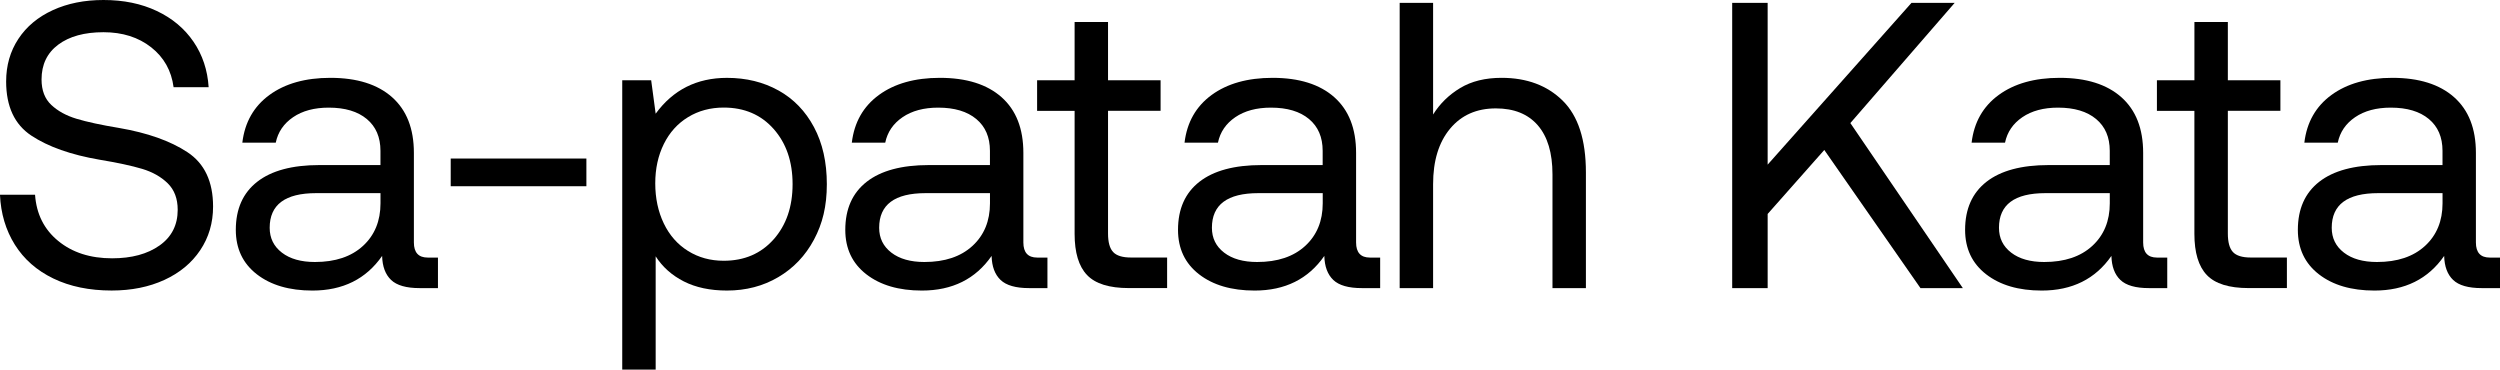
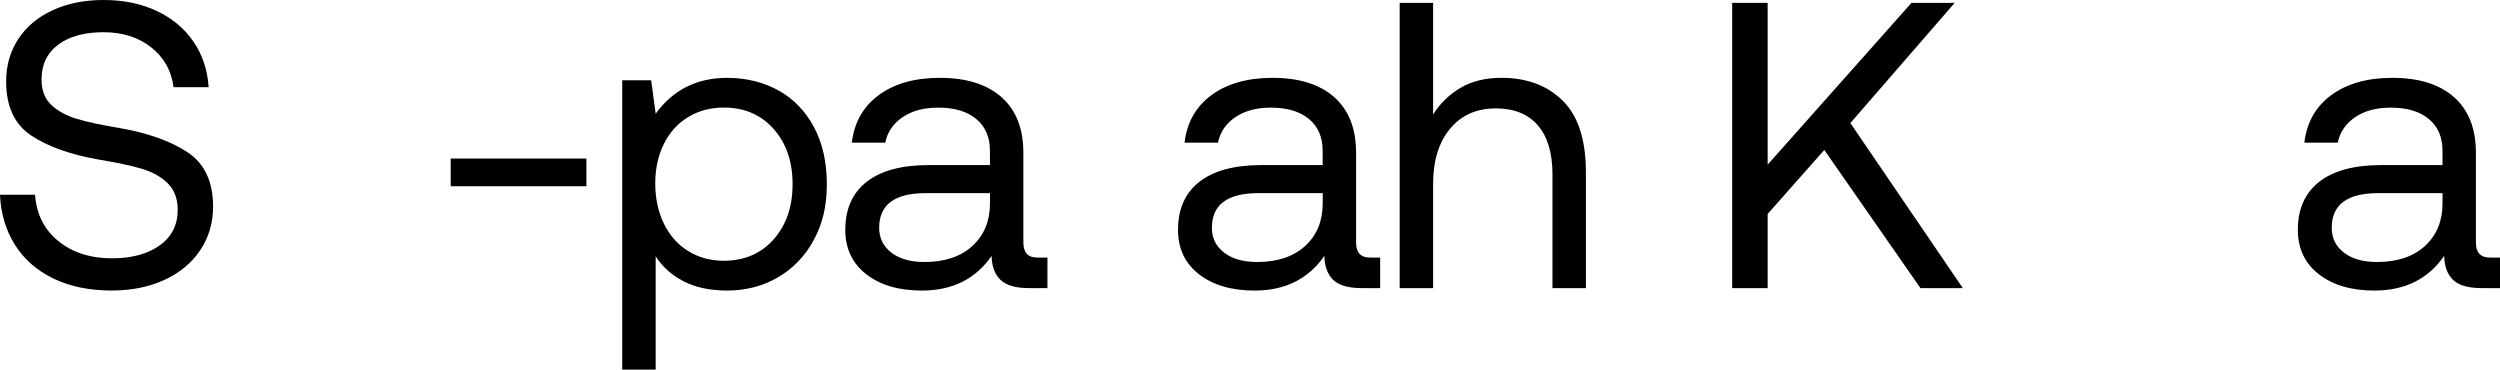
<svg xmlns="http://www.w3.org/2000/svg" id="Layer_1" version="1.1" viewBox="0 0 846.66 125.17">
  <path d="M11.87,65.96c.46,6.53,3.08,11.75,7.87,15.66,4.78,3.91,10.85,5.86,18.22,5.86,6.62,0,11.98-1.45,16.08-4.35,4.09-2.9,6.14-6.92,6.14-12.08,0-3.77-1.13-6.76-3.38-8.97-2.26-2.21-5.15-3.84-8.69-4.9-3.54-1.06-8.35-2.09-14.42-3.1-9.66-1.66-17.34-4.37-23.05-8.14-5.71-3.77-8.56-9.89-8.56-18.35,0-5.43,1.38-10.23,4.14-14.42,2.76-4.19,6.65-7.43,11.66-9.73C22.88,1.15,28.61,0,35.05,0c6.81,0,12.83,1.24,18.08,3.73,5.24,2.48,9.38,5.96,12.42,10.42,3.04,4.46,4.74,9.59,5.11,15.39h-11.87c-.74-5.61-3.27-10.12-7.59-13.52-4.33-3.4-9.71-5.11-16.15-5.11s-11.55,1.4-15.32,4.21c-3.77,2.81-5.66,6.74-5.66,11.8,0,3.68,1.1,6.55,3.31,8.62,2.21,2.07,5.06,3.64,8.56,4.69,3.5,1.06,8.28,2.09,14.35,3.1,9.66,1.66,17.39,4.39,23.18,8.21,5.8,3.82,8.69,9.96,8.69,18.42,0,5.52-1.45,10.44-4.35,14.77-2.9,4.33-6.95,7.68-12.14,10.07-5.2,2.39-11.16,3.59-17.87,3.59-7.54,0-14.12-1.36-19.73-4.07-5.61-2.71-9.96-6.53-13.04-11.45-3.08-4.92-4.76-10.56-5.04-16.91h11.87Z" />
-   <path d="M148.32,87.22v10.35h-6.21c-4.51,0-7.73-.92-9.66-2.76-1.93-1.84-2.95-4.55-3.04-8.14-5.43,7.82-13.3,11.73-23.6,11.73-7.82,0-14.1-1.84-18.84-5.52-4.74-3.68-7.11-8.69-7.11-15.04,0-7.08,2.42-12.51,7.25-16.28,4.83-3.77,11.84-5.66,21.04-5.66h20.7v-4.83c0-4.6-1.54-8.19-4.62-10.76-3.08-2.57-7.38-3.86-12.9-3.86-4.88,0-8.9,1.08-12.07,3.24-3.17,2.16-5.13,5.04-5.87,8.62h-11.32c.83-6.9,3.89-12.28,9.18-16.15,5.29-3.86,12.17-5.8,20.63-5.8,9.02,0,15.98,2.19,20.91,6.56,4.92,4.37,7.38,10.65,7.38,18.84v30.36c0,3.4,1.56,5.11,4.69,5.11h3.45ZM128.86,65.41h-21.8c-10.49,0-15.73,3.91-15.73,11.73,0,3.5,1.38,6.3,4.14,8.42,2.76,2.12,6.49,3.17,11.18,3.17,6.9,0,12.33-1.82,16.28-5.45,3.95-3.63,5.93-8.44,5.93-14.42v-3.45Z" />
  <path d="M152.64,63.07v-9.38h45.95v9.38h-45.95Z" />
  <path d="M263.66,30.64c5.11,2.85,9.11,6.99,12.01,12.42,2.9,5.43,4.35,11.87,4.35,19.32s-1.45,13.34-4.35,18.77c-2.9,5.43-6.92,9.66-12.08,12.7-5.15,3.04-10.95,4.55-17.39,4.55-5.71,0-10.58-1.04-14.63-3.1-4.05-2.07-7.22-4.9-9.52-8.49v38.36h-11.32V27.19h9.8l1.52,11.32c5.89-8.09,13.94-12.14,24.15-12.14,6.53,0,12.35,1.43,17.46,4.28ZM262,81.07c4.28-4.83,6.42-11.06,6.42-18.7s-2.14-13.87-6.42-18.7c-4.28-4.83-9.91-7.24-16.91-7.24-4.51,0-8.53,1.08-12.07,3.24-3.54,2.16-6.28,5.2-8.21,9.11-1.93,3.91-2.9,8.35-2.9,13.32s.97,9.59,2.9,13.59c1.93,4,4.67,7.11,8.21,9.31,3.54,2.21,7.57,3.31,12.07,3.31,6.99,0,12.63-2.42,16.91-7.25Z" />
  <path d="M354.73,87.22v10.35h-6.21c-4.51,0-7.73-.92-9.66-2.76-1.93-1.84-2.95-4.55-3.04-8.14-5.43,7.82-13.3,11.73-23.6,11.73-7.82,0-14.1-1.84-18.84-5.52-4.74-3.68-7.11-8.69-7.11-15.04,0-7.08,2.42-12.51,7.25-16.28,4.83-3.77,11.84-5.66,21.04-5.66h20.7v-4.83c0-4.6-1.54-8.19-4.62-10.76-3.08-2.57-7.38-3.86-12.9-3.86-4.88,0-8.9,1.08-12.07,3.24-3.17,2.16-5.13,5.04-5.87,8.62h-11.32c.83-6.9,3.89-12.28,9.18-16.15,5.29-3.86,12.17-5.8,20.63-5.8,9.02,0,15.98,2.19,20.91,6.56,4.92,4.37,7.38,10.65,7.38,18.84v30.36c0,3.4,1.56,5.11,4.69,5.11h3.45ZM335.27,65.41h-21.8c-10.49,0-15.73,3.91-15.73,11.73,0,3.5,1.38,6.3,4.14,8.42,2.76,2.12,6.49,3.17,11.18,3.17,6.9,0,12.33-1.82,16.28-5.45,3.95-3.63,5.93-8.44,5.93-14.42v-3.45Z" />
-   <path d="M363.93,37.54h-12.7v-10.35h12.7V7.45h11.32v19.73h17.8v10.35h-17.8v41.54c0,2.95.57,5.04,1.73,6.28,1.15,1.24,3.15,1.86,6,1.86h12.28v10.35h-12.97c-6.62,0-11.34-1.47-14.15-4.42-2.81-2.94-4.21-7.59-4.21-13.94v-41.68Z" />
  <path d="M467.41,87.22v10.35h-6.21c-4.51,0-7.73-.92-9.66-2.76-1.93-1.84-2.95-4.55-3.04-8.14-5.43,7.82-13.3,11.73-23.6,11.73-7.82,0-14.1-1.84-18.84-5.52-4.74-3.68-7.11-8.69-7.11-15.04,0-7.08,2.42-12.51,7.25-16.28,4.83-3.77,11.84-5.66,21.04-5.66h20.7v-4.83c0-4.6-1.54-8.19-4.62-10.76-3.08-2.57-7.38-3.86-12.9-3.86-4.88,0-8.9,1.08-12.07,3.24-3.17,2.16-5.13,5.04-5.87,8.62h-11.32c.83-6.9,3.89-12.28,9.18-16.15,5.29-3.86,12.17-5.8,20.63-5.8,9.02,0,15.98,2.19,20.91,6.56,4.92,4.37,7.38,10.65,7.38,18.84v30.36c0,3.4,1.56,5.11,4.69,5.11h3.45ZM447.96,65.41h-21.8c-10.49,0-15.73,3.91-15.73,11.73,0,3.5,1.38,6.3,4.14,8.42,2.76,2.12,6.49,3.17,11.18,3.17,6.9,0,12.33-1.82,16.28-5.45,3.95-3.63,5.93-8.44,5.93-14.42v-3.45Z" />
  <path d="M529.22,34.09c5.24,5.15,7.87,13.25,7.87,24.29v39.19h-11.32v-38.5c0-7.27-1.66-12.81-4.97-16.63-3.31-3.82-8.05-5.73-14.21-5.73-6.53,0-11.71,2.3-15.52,6.9-3.82,4.6-5.73,10.86-5.73,18.77v35.19h-11.32V.97h11.32v37.81c2.3-3.68,5.36-6.67,9.18-8.97,3.82-2.3,8.49-3.45,14.01-3.45,8.56,0,15.46,2.58,20.7,7.73Z" />
  <path d="M586.63.97h12.01v54.79L647.35.97h14.63l-35.33,40.71,38.09,55.89h-14.35l-32.57-46.78-19.18,21.67v25.12h-12.01V.97Z" />
-   <path d="M733.97,87.22v10.35h-6.21c-4.51,0-7.73-.92-9.66-2.76-1.93-1.84-2.95-4.55-3.04-8.14-5.43,7.82-13.3,11.73-23.6,11.73-7.82,0-14.1-1.84-18.84-5.52-4.74-3.68-7.11-8.69-7.11-15.04,0-7.08,2.42-12.51,7.24-16.28,4.83-3.77,11.84-5.66,21.05-5.66h20.7v-4.83c0-4.6-1.54-8.19-4.62-10.76-3.08-2.57-7.38-3.86-12.9-3.86-4.88,0-8.9,1.08-12.08,3.24-3.17,2.16-5.13,5.04-5.87,8.62h-11.32c.83-6.9,3.88-12.28,9.18-16.15,5.29-3.86,12.17-5.8,20.63-5.8,9.02,0,15.98,2.19,20.91,6.56,4.92,4.37,7.38,10.65,7.38,18.84v30.36c0,3.4,1.56,5.11,4.69,5.11h3.45ZM714.51,65.41h-21.8c-10.49,0-15.73,3.91-15.73,11.73,0,3.5,1.38,6.3,4.14,8.42,2.76,2.12,6.49,3.17,11.18,3.17,6.9,0,12.33-1.82,16.28-5.45,3.95-3.63,5.93-8.44,5.93-14.42v-3.45Z" />
-   <path d="M743.17,37.54h-12.7v-10.35h12.7V7.45h11.32v19.73h17.8v10.35h-17.8v41.54c0,2.95.57,5.04,1.72,6.28,1.15,1.24,3.15,1.86,6,1.86h12.28v10.35h-12.97c-6.62,0-11.34-1.47-14.15-4.42-2.81-2.94-4.21-7.59-4.21-13.94v-41.68Z" />
  <path d="M846.66,87.22v10.35h-6.21c-4.51,0-7.73-.92-9.66-2.76-1.93-1.84-2.95-4.55-3.04-8.14-5.43,7.82-13.3,11.73-23.6,11.73-7.82,0-14.1-1.84-18.84-5.52-4.74-3.68-7.11-8.69-7.11-15.04,0-7.08,2.42-12.51,7.24-16.28,4.83-3.77,11.84-5.66,21.05-5.66h20.7v-4.83c0-4.6-1.54-8.19-4.62-10.76-3.08-2.57-7.38-3.86-12.9-3.86-4.88,0-8.9,1.08-12.08,3.24-3.17,2.16-5.13,5.04-5.87,8.62h-11.32c.83-6.9,3.88-12.28,9.18-16.15,5.29-3.86,12.17-5.8,20.63-5.8,9.02,0,15.98,2.19,20.91,6.56,4.92,4.37,7.38,10.65,7.38,18.84v30.36c0,3.4,1.56,5.11,4.69,5.11h3.45ZM827.2,65.41h-21.8c-10.49,0-15.73,3.91-15.73,11.73,0,3.5,1.38,6.3,4.14,8.42,2.76,2.12,6.49,3.17,11.18,3.17,6.9,0,12.33-1.82,16.28-5.45,3.95-3.63,5.93-8.44,5.93-14.42v-3.45Z" />
</svg>